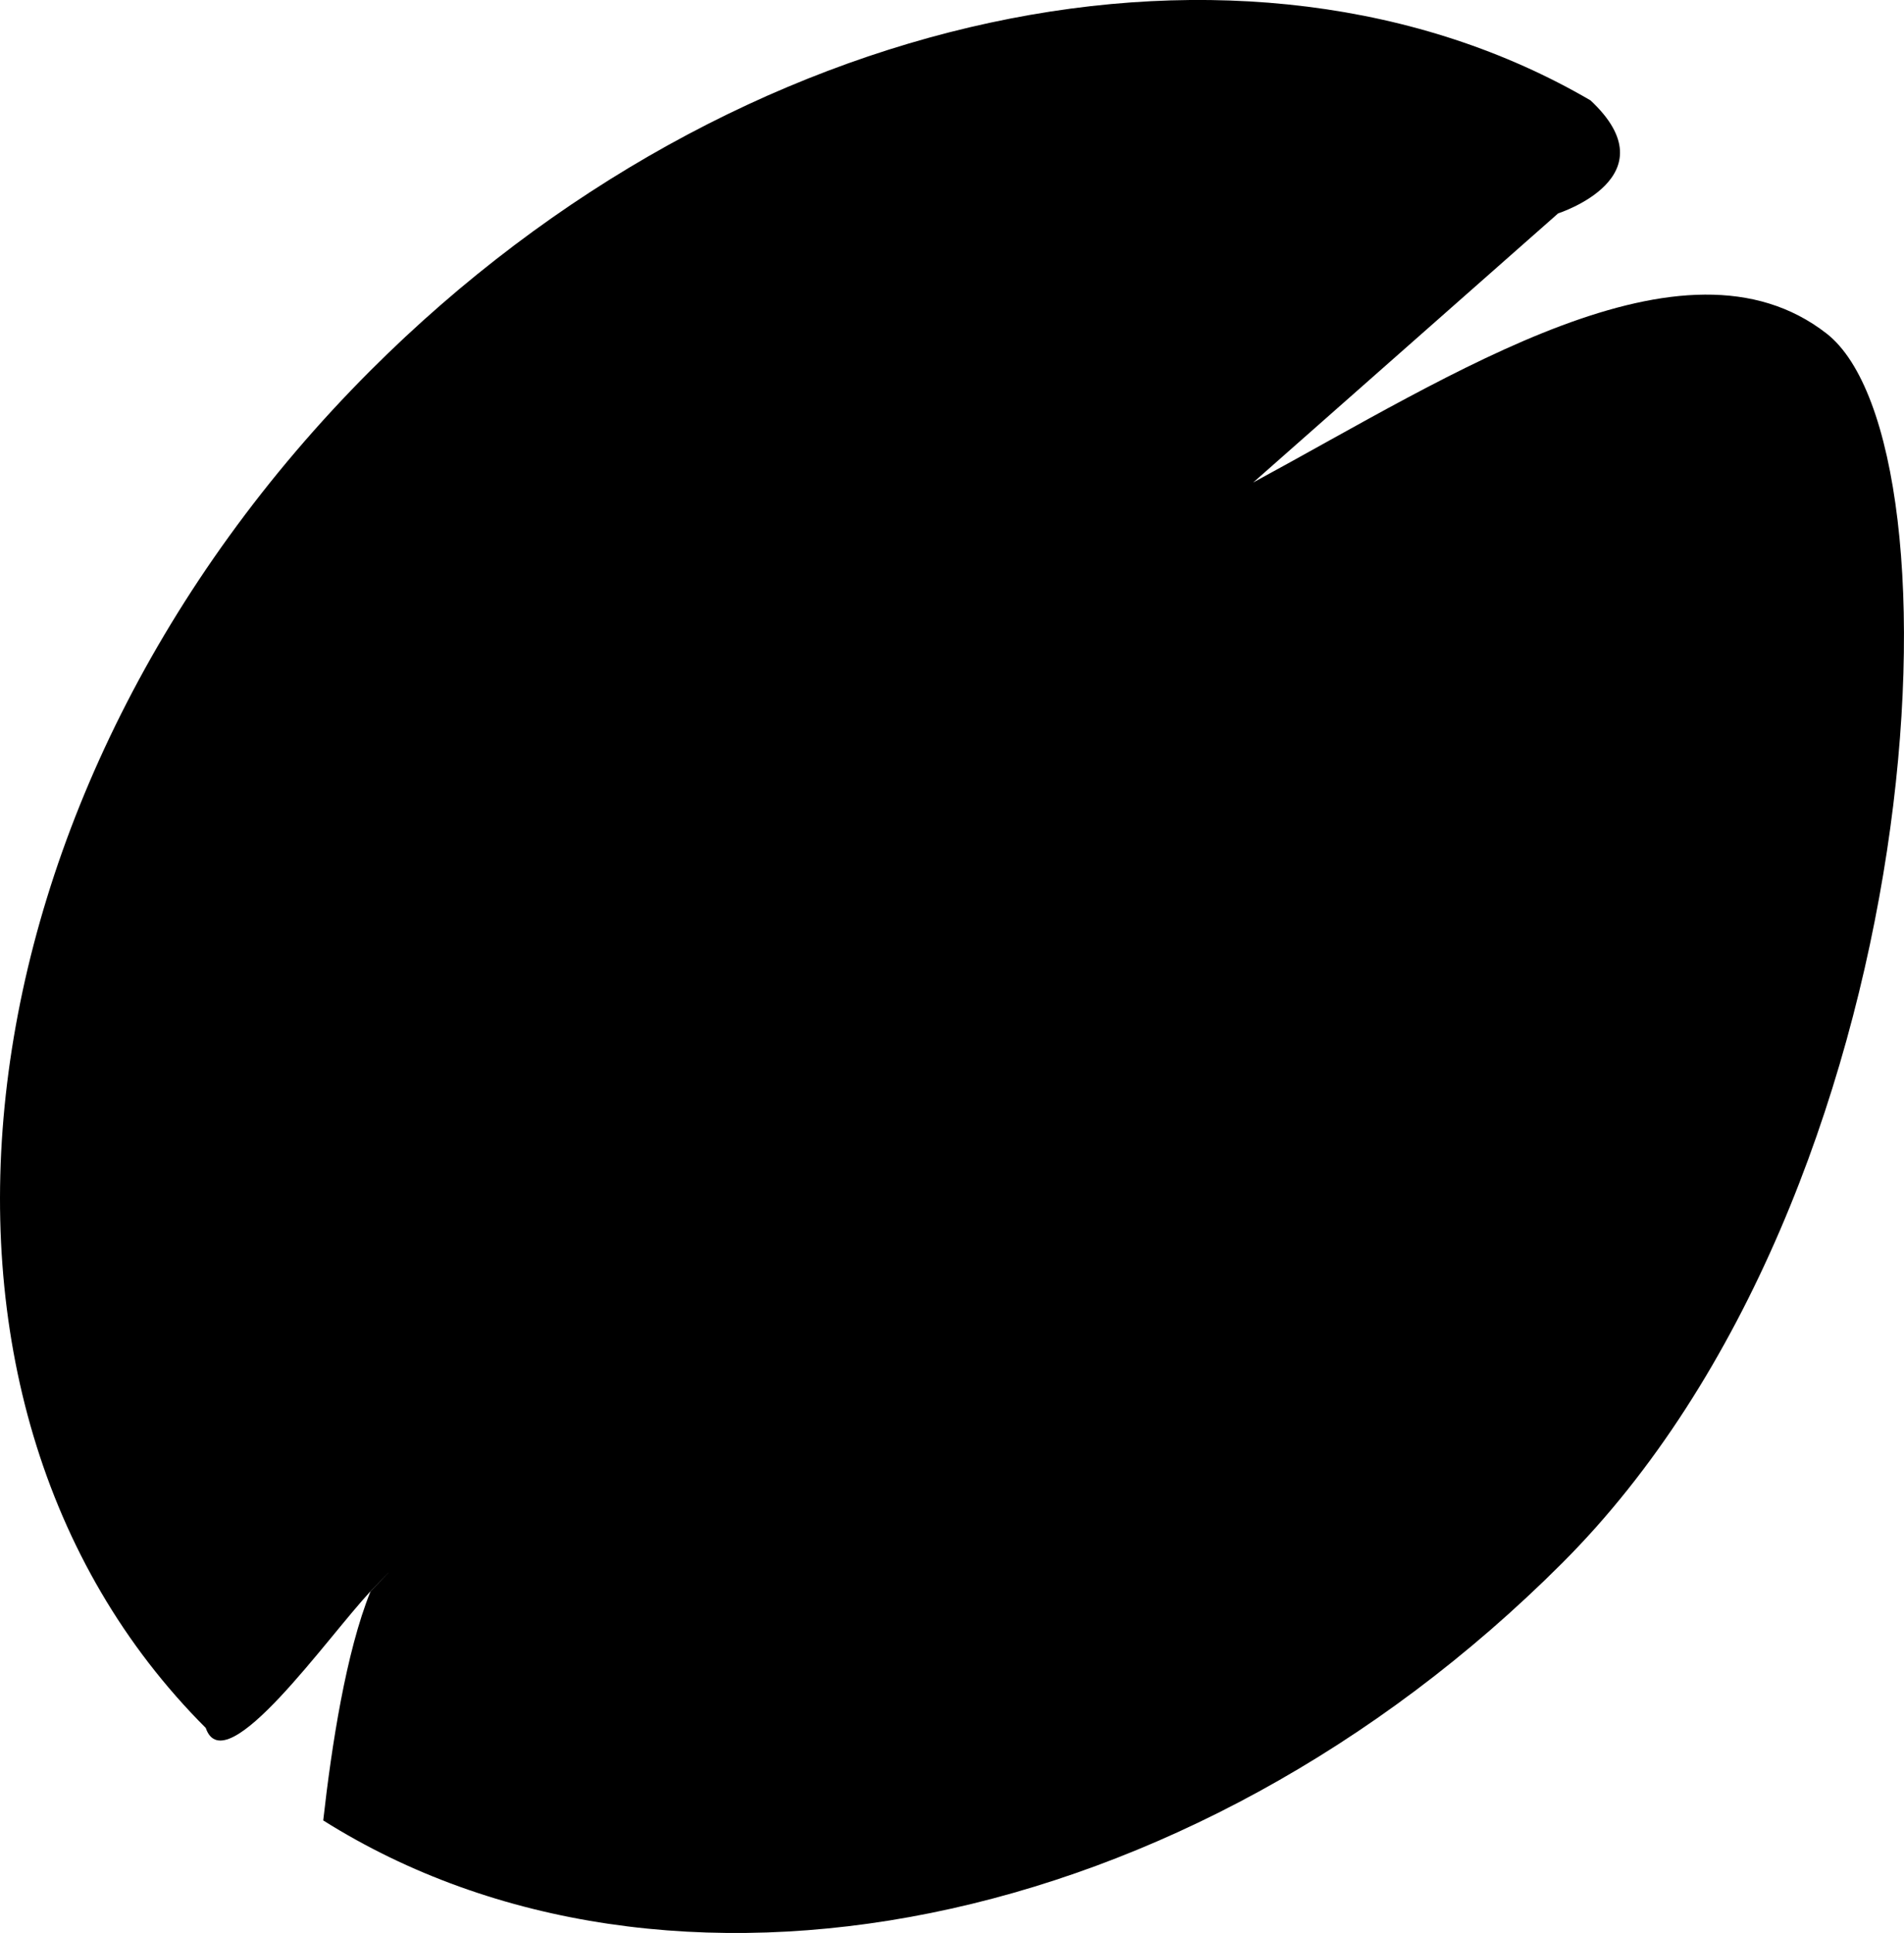
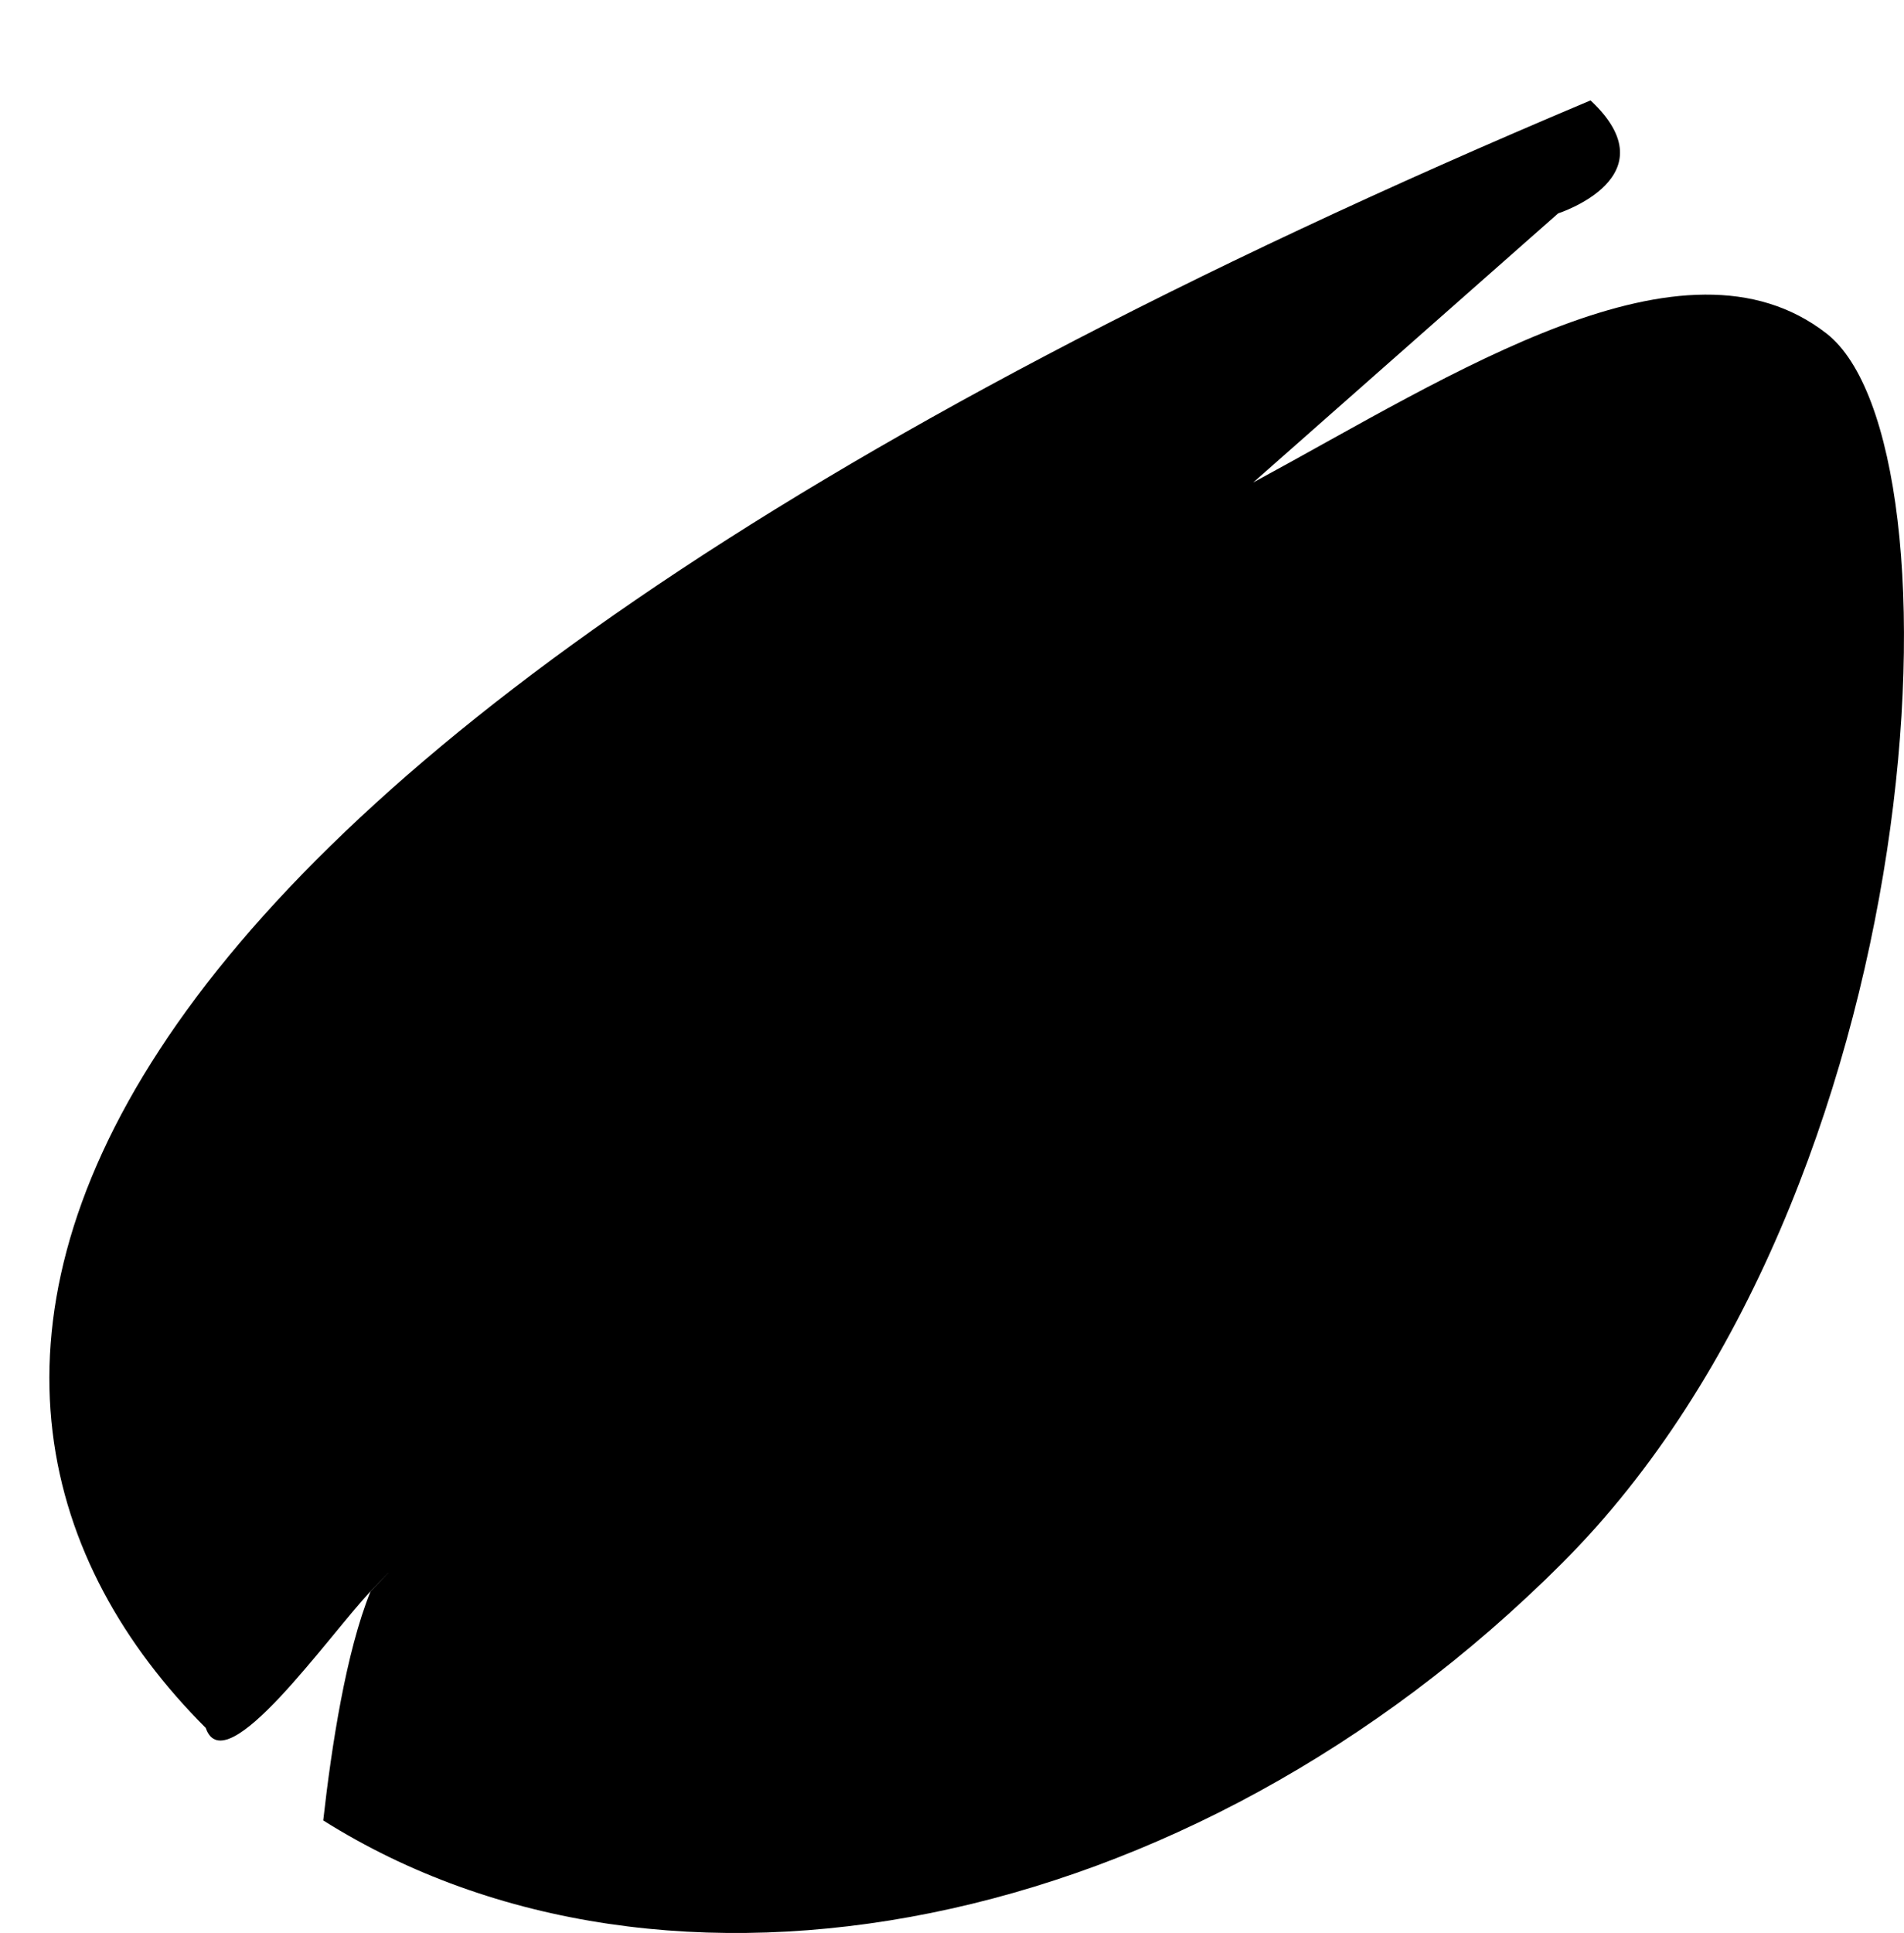
<svg xmlns="http://www.w3.org/2000/svg" version="1.1" x="0px" y="0px" width="32.575px" height="33.057px" viewBox="0 0 32.575 33.057" style="enable-background:new 0 0 32.575 33.057;" xml:space="preserve">
  <g id="b8_fruit">
-     <path d="M31.249,5.703c-2.442-1.9-6.377,0.692-9.808,2.548l5.217-4.602c0,0,1.952-0.625,0.554-1.932   c-5.859-3.418-14.59-1.662-20.874,4.62C-0.849,13.527-2.113,23.919,3.52,29.55c0.331,0.969,2.115-1.596,2.819-2.334   c-0.322,0.328,0.837-0.87,0,0c-0.419,1.035-0.666,2.644-0.809,3.916c5.857,3.687,14.794,2.002,21.198-4.402   C33.072,20.39,33.692,7.604,31.249,5.703z" />
+     <path d="M31.249,5.703c-2.442-1.9-6.377,0.692-9.808,2.548l5.217-4.602c0,0,1.952-0.625,0.554-1.932   C-0.849,13.527-2.113,23.919,3.52,29.55c0.331,0.969,2.115-1.596,2.819-2.334   c-0.322,0.328,0.837-0.87,0,0c-0.419,1.035-0.666,2.644-0.809,3.916c5.857,3.687,14.794,2.002,21.198-4.402   C33.072,20.39,33.692,7.604,31.249,5.703z" />
  </g>
  <g id="Capa_1">
</g>
</svg>